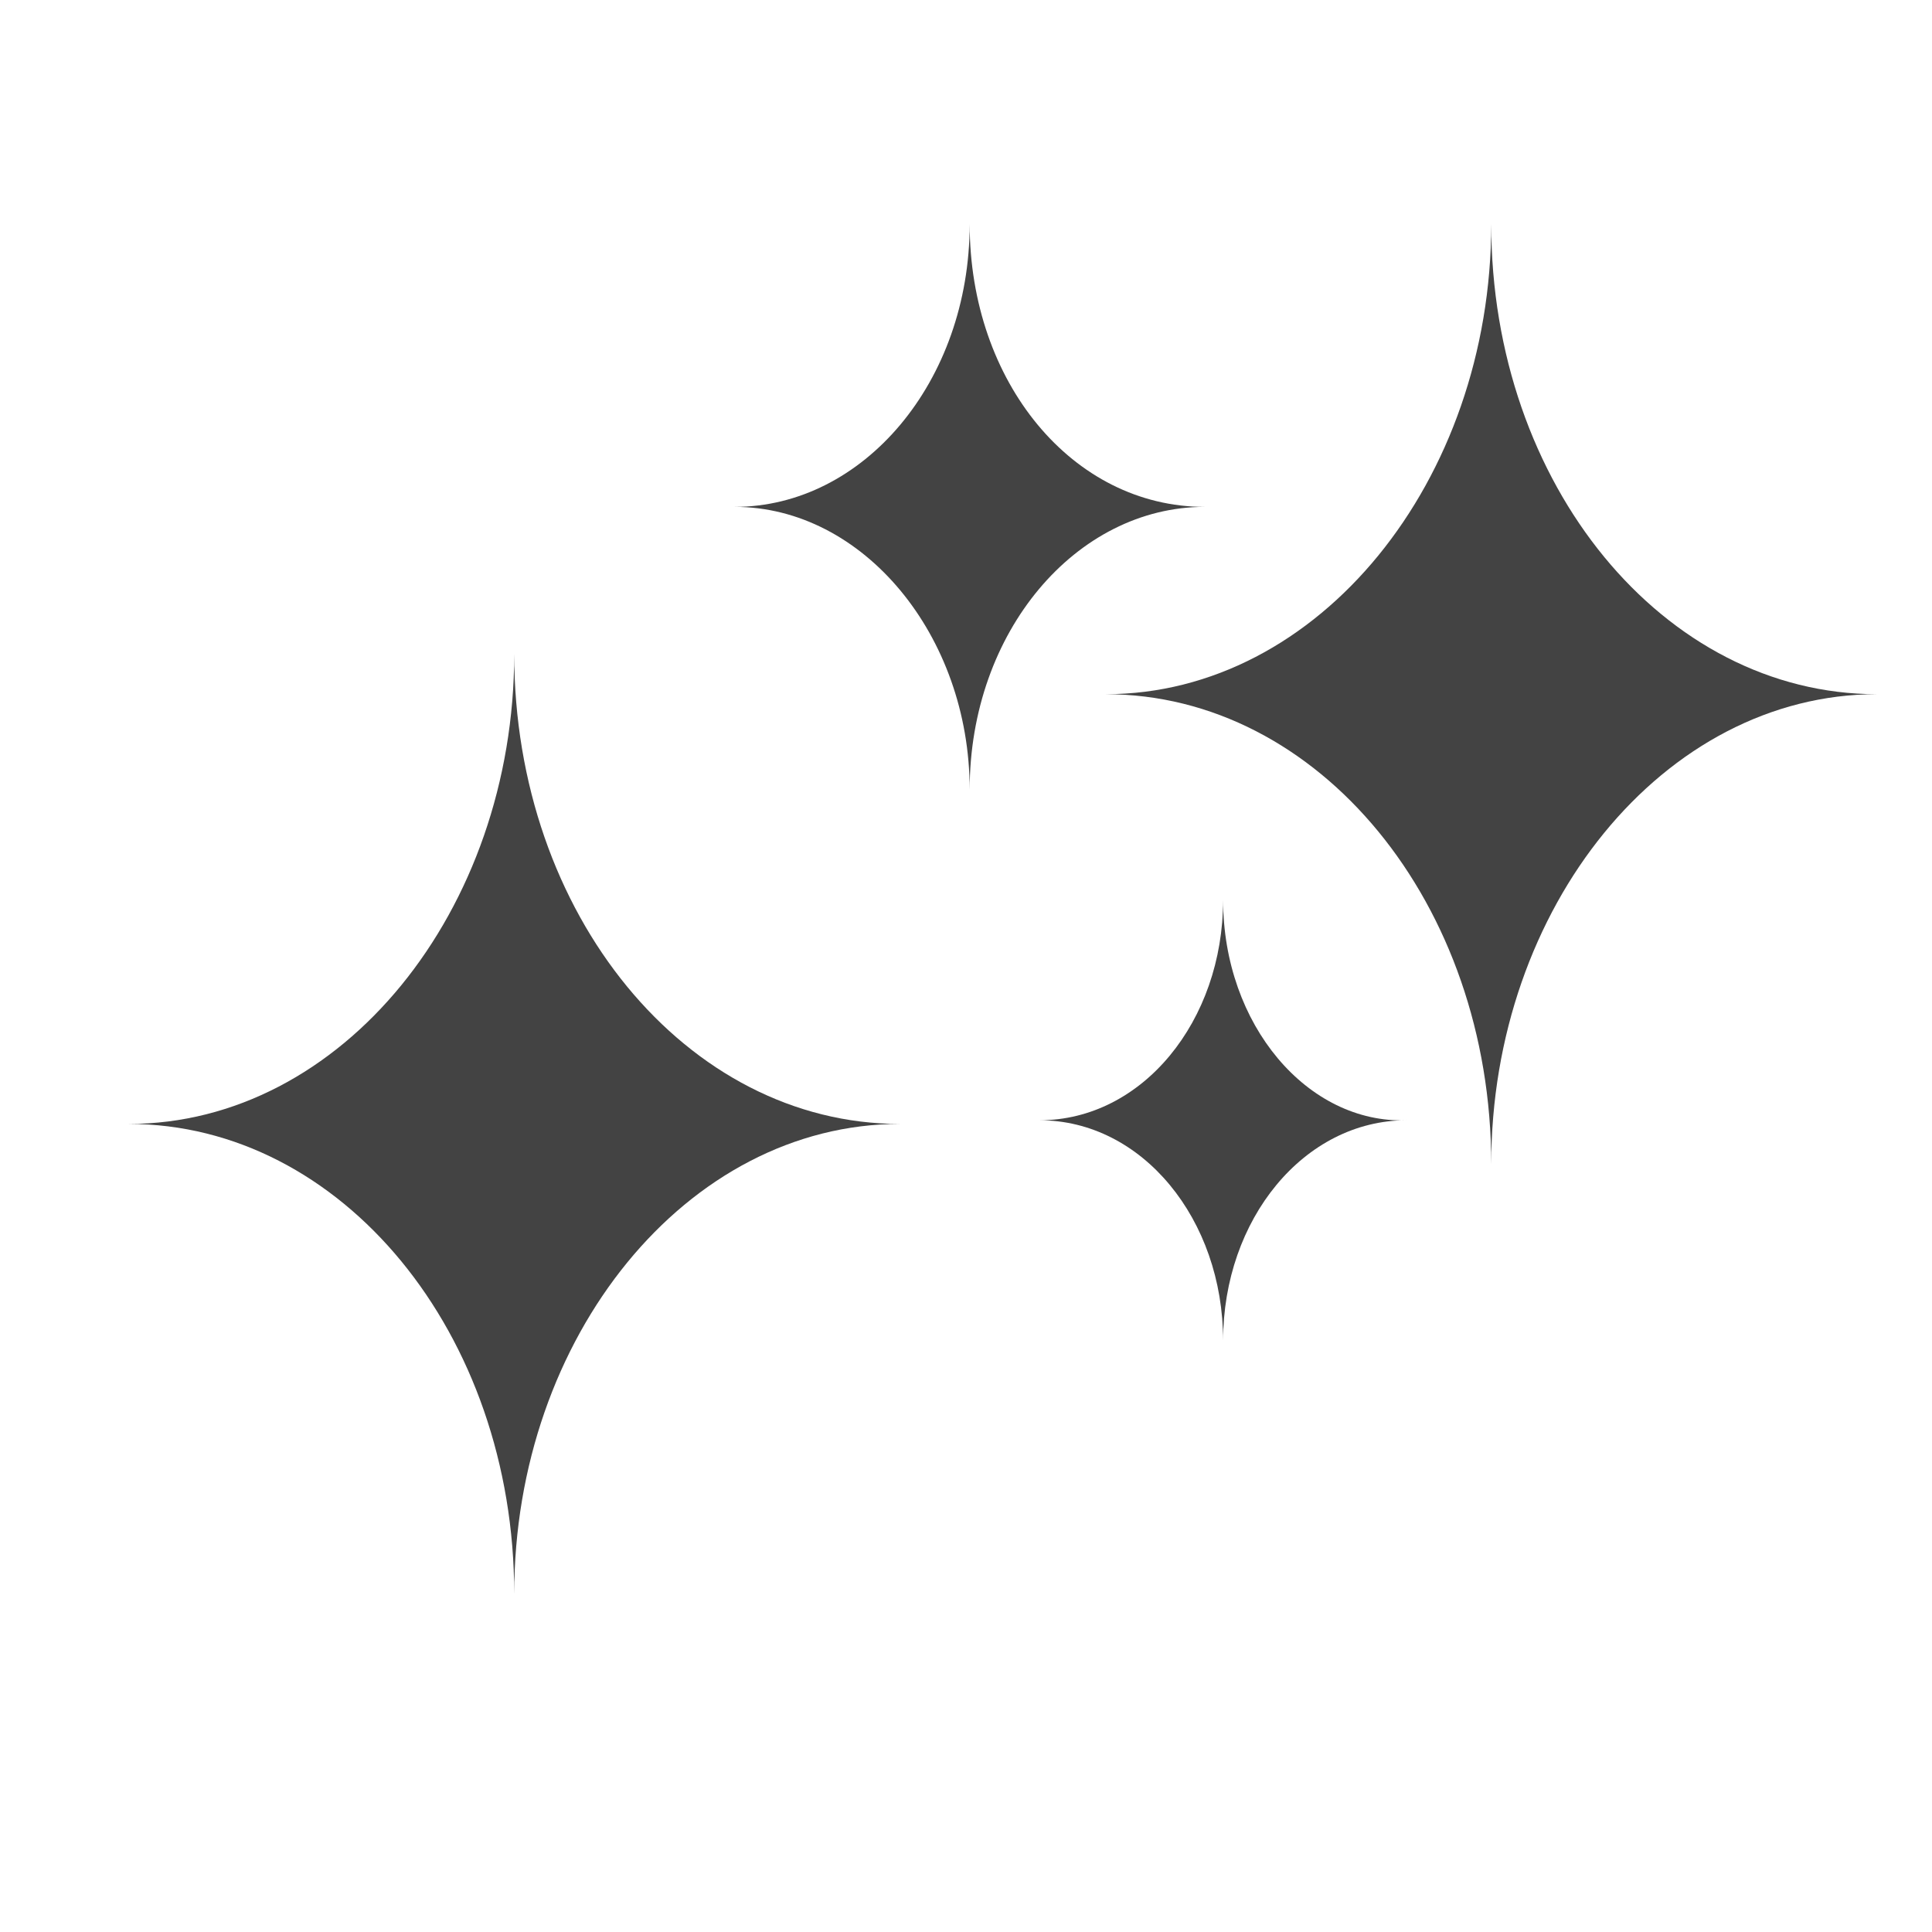
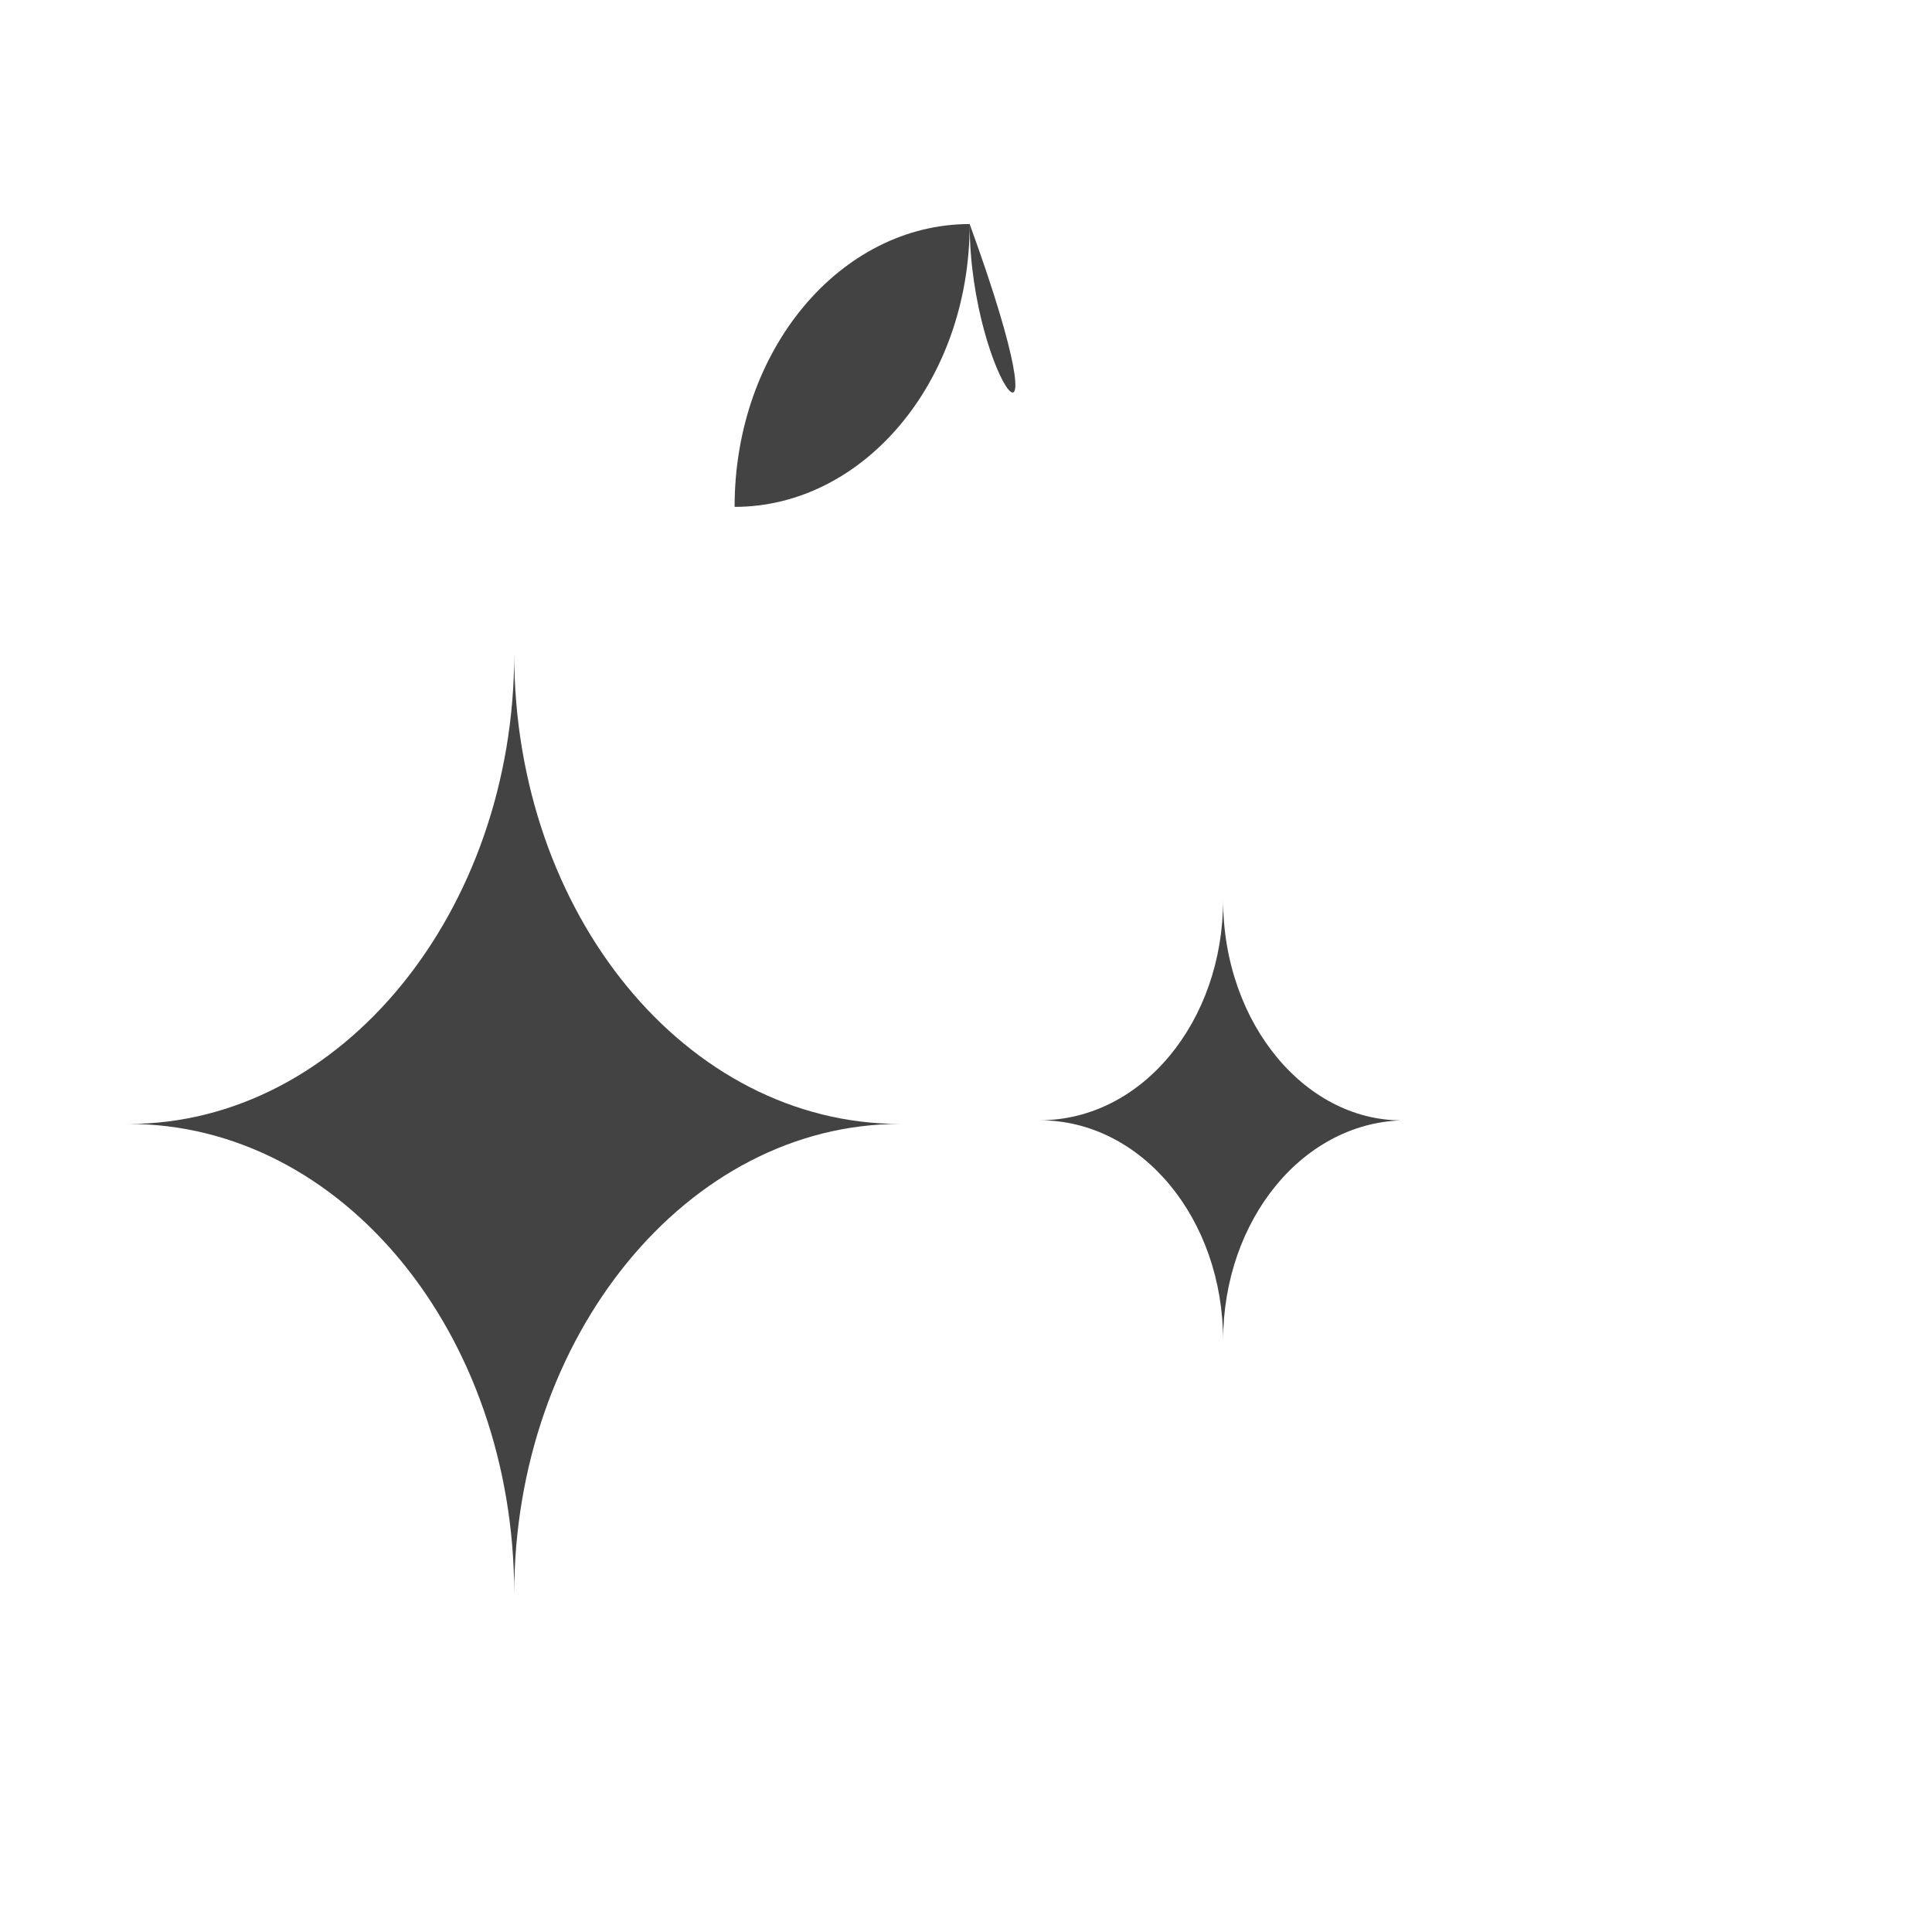
<svg xmlns="http://www.w3.org/2000/svg" version="1.0" id="Layer_4" x="0px" y="0px" viewBox="0 0 52.6 52.6" style="enable-background:new 0 0 52.6 52.6;" xml:space="preserve">
  <style type="text/css">
	.st0{fill:#434343;}
</style>
  <g>
    <g>
      <path class="st0" d="M14,17.8c0,7-4.7,12.8-10.5,12.8c5.8,0,10.5,5.7,10.5,12.8c0-7,4.7-12.8,10.5-12.8C18.7,30.6,14,24.9,14,17.8    " />
-       <path class="st0" d="M40.6,6.1c0,7-4.7,12.8-10.5,12.8c5.8,0,10.5,5.7,10.5,12.8c0-7,4.7-12.8,10.5-12.8    C45.3,18.9,40.6,13.2,40.6,6.1" />
      <path class="st0" d="M33.3,24.5c0,3.3-2.2,6-5,6c2.8,0,5,2.7,5,6c0-3.3,2.2-6,5-6C35.6,30.6,33.3,27.9,33.3,24.5" />
-       <path class="st0" d="M26.4,6.1c0,4.3-2.9,7.7-6.4,7.7c3.5,0,6.4,3.5,6.4,7.7c0-4.3,2.9-7.7,6.4-7.7C29.2,13.8,26.4,10.4,26.4,6.1" />
+       <path class="st0" d="M26.4,6.1c0,4.3-2.9,7.7-6.4,7.7c0-4.3,2.9-7.7,6.4-7.7C29.2,13.8,26.4,10.4,26.4,6.1" />
    </g>
  </g>
</svg>